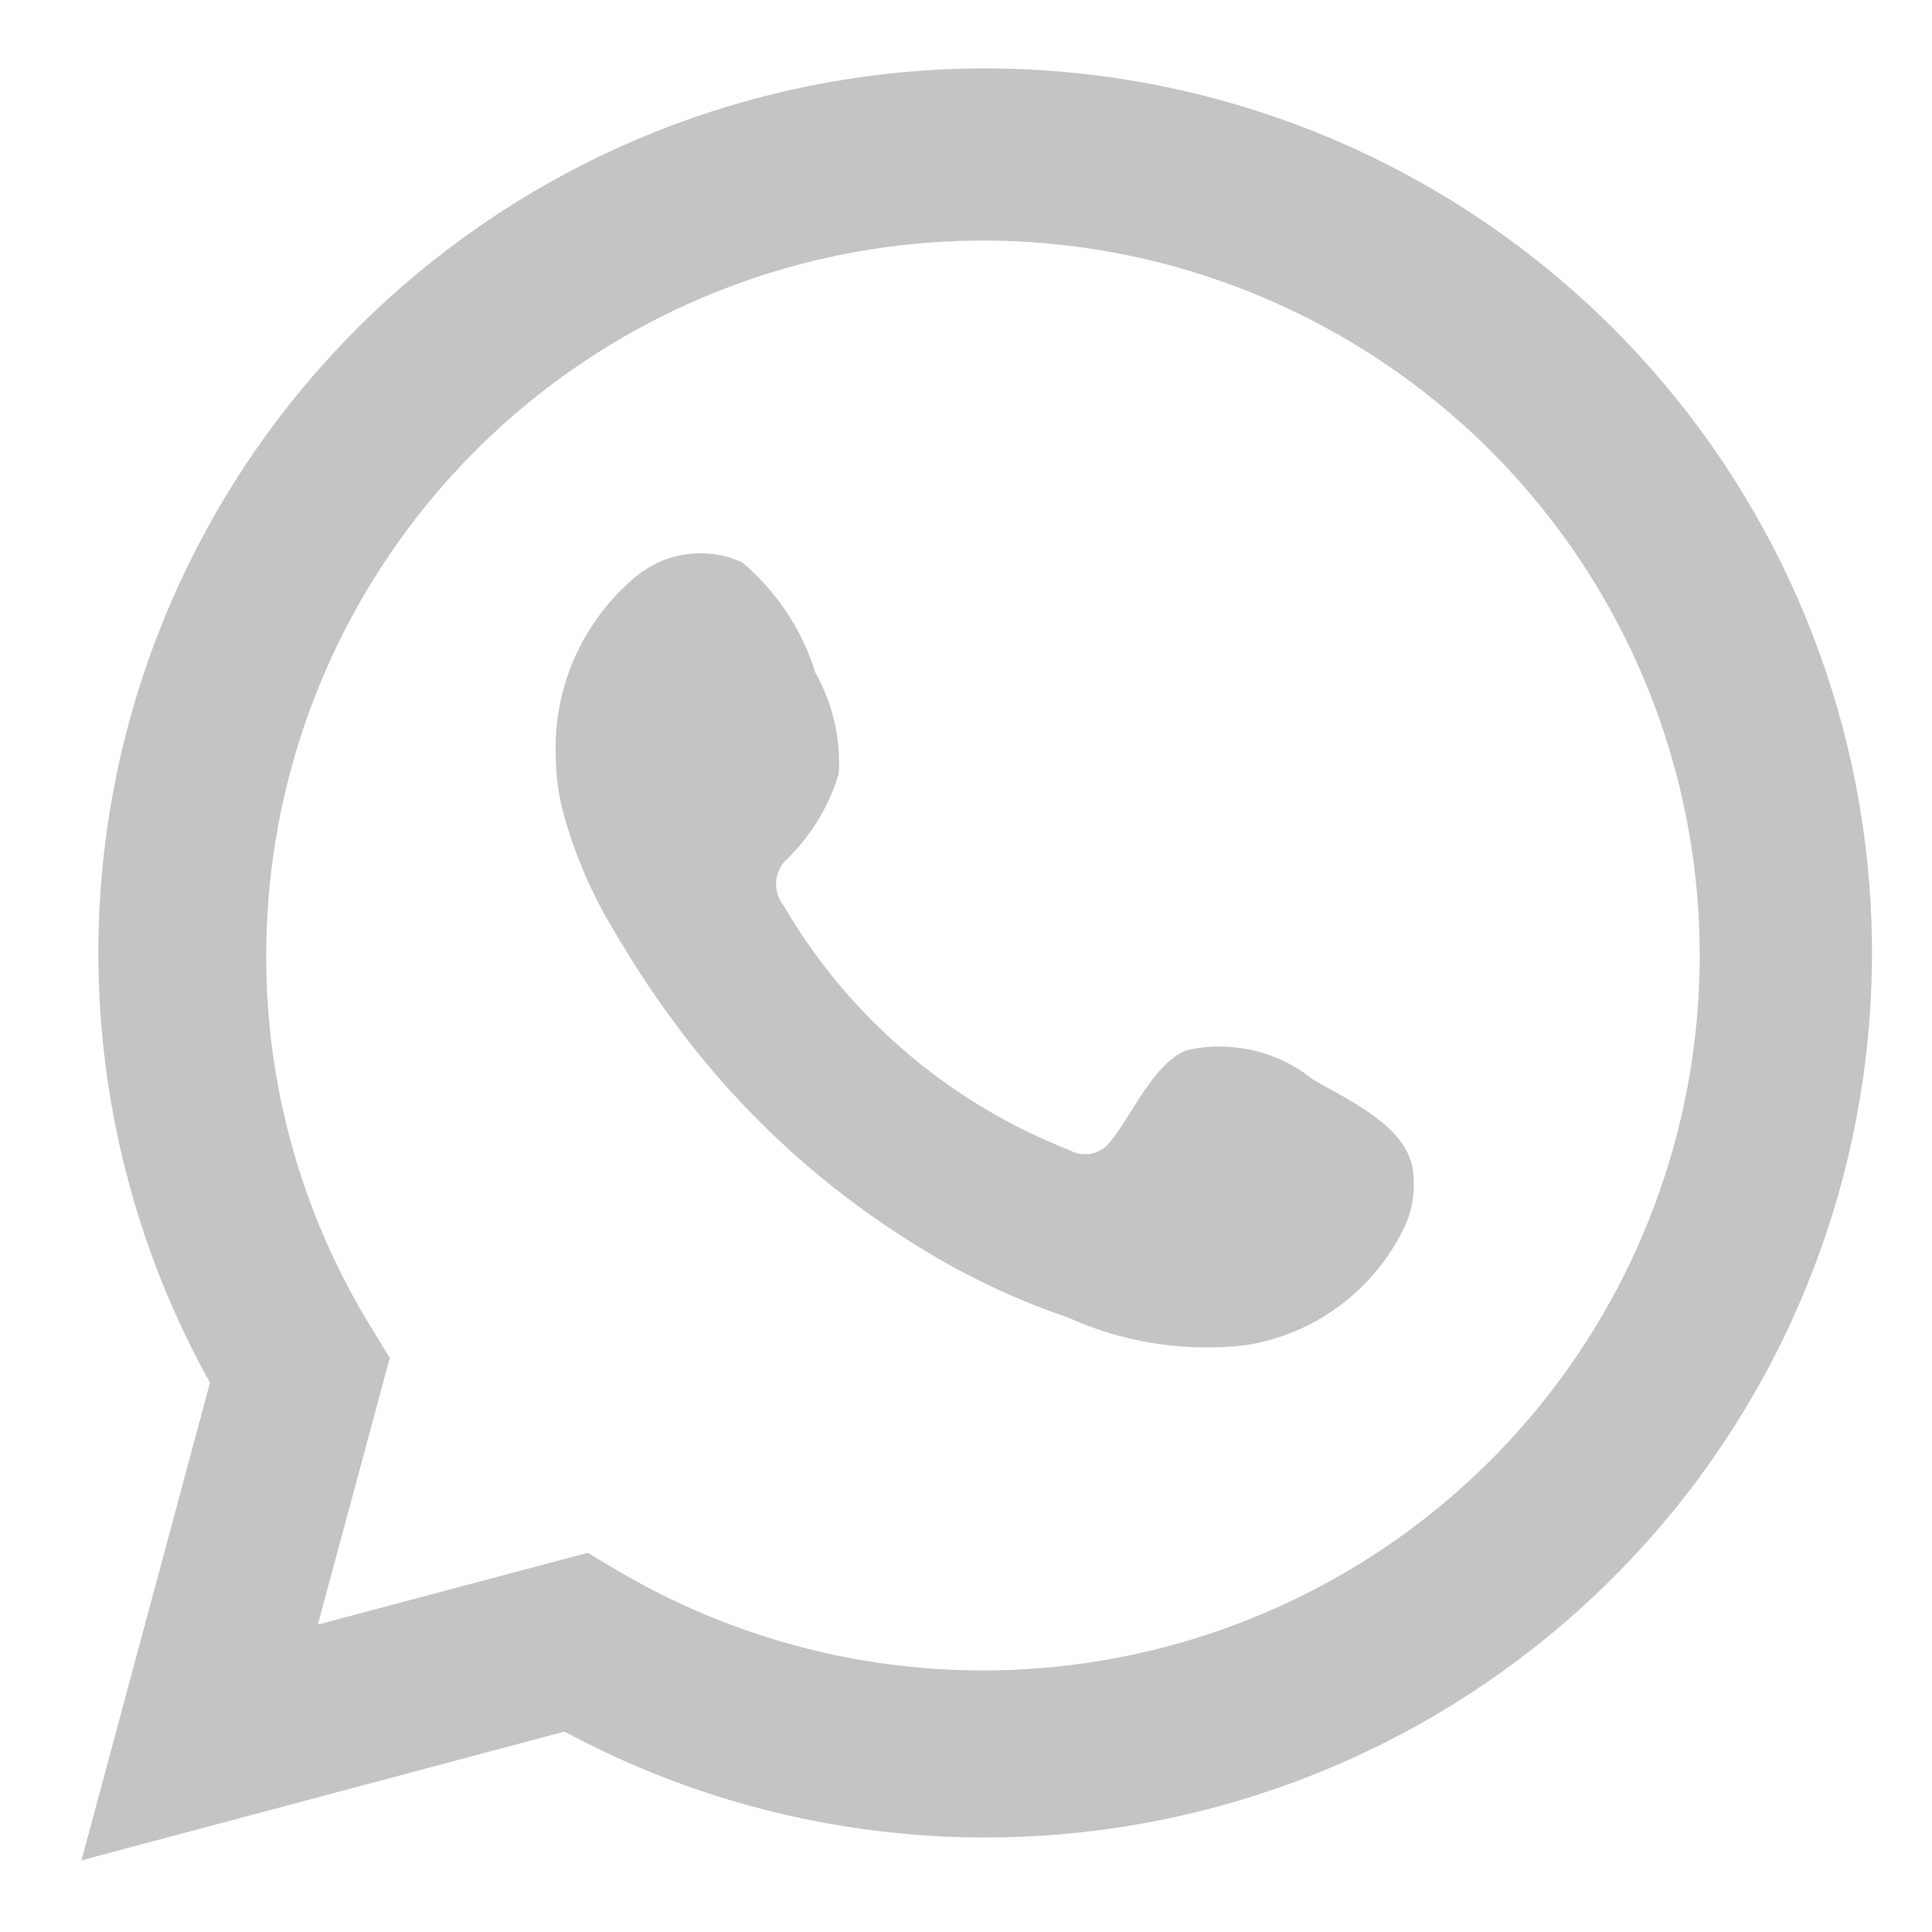
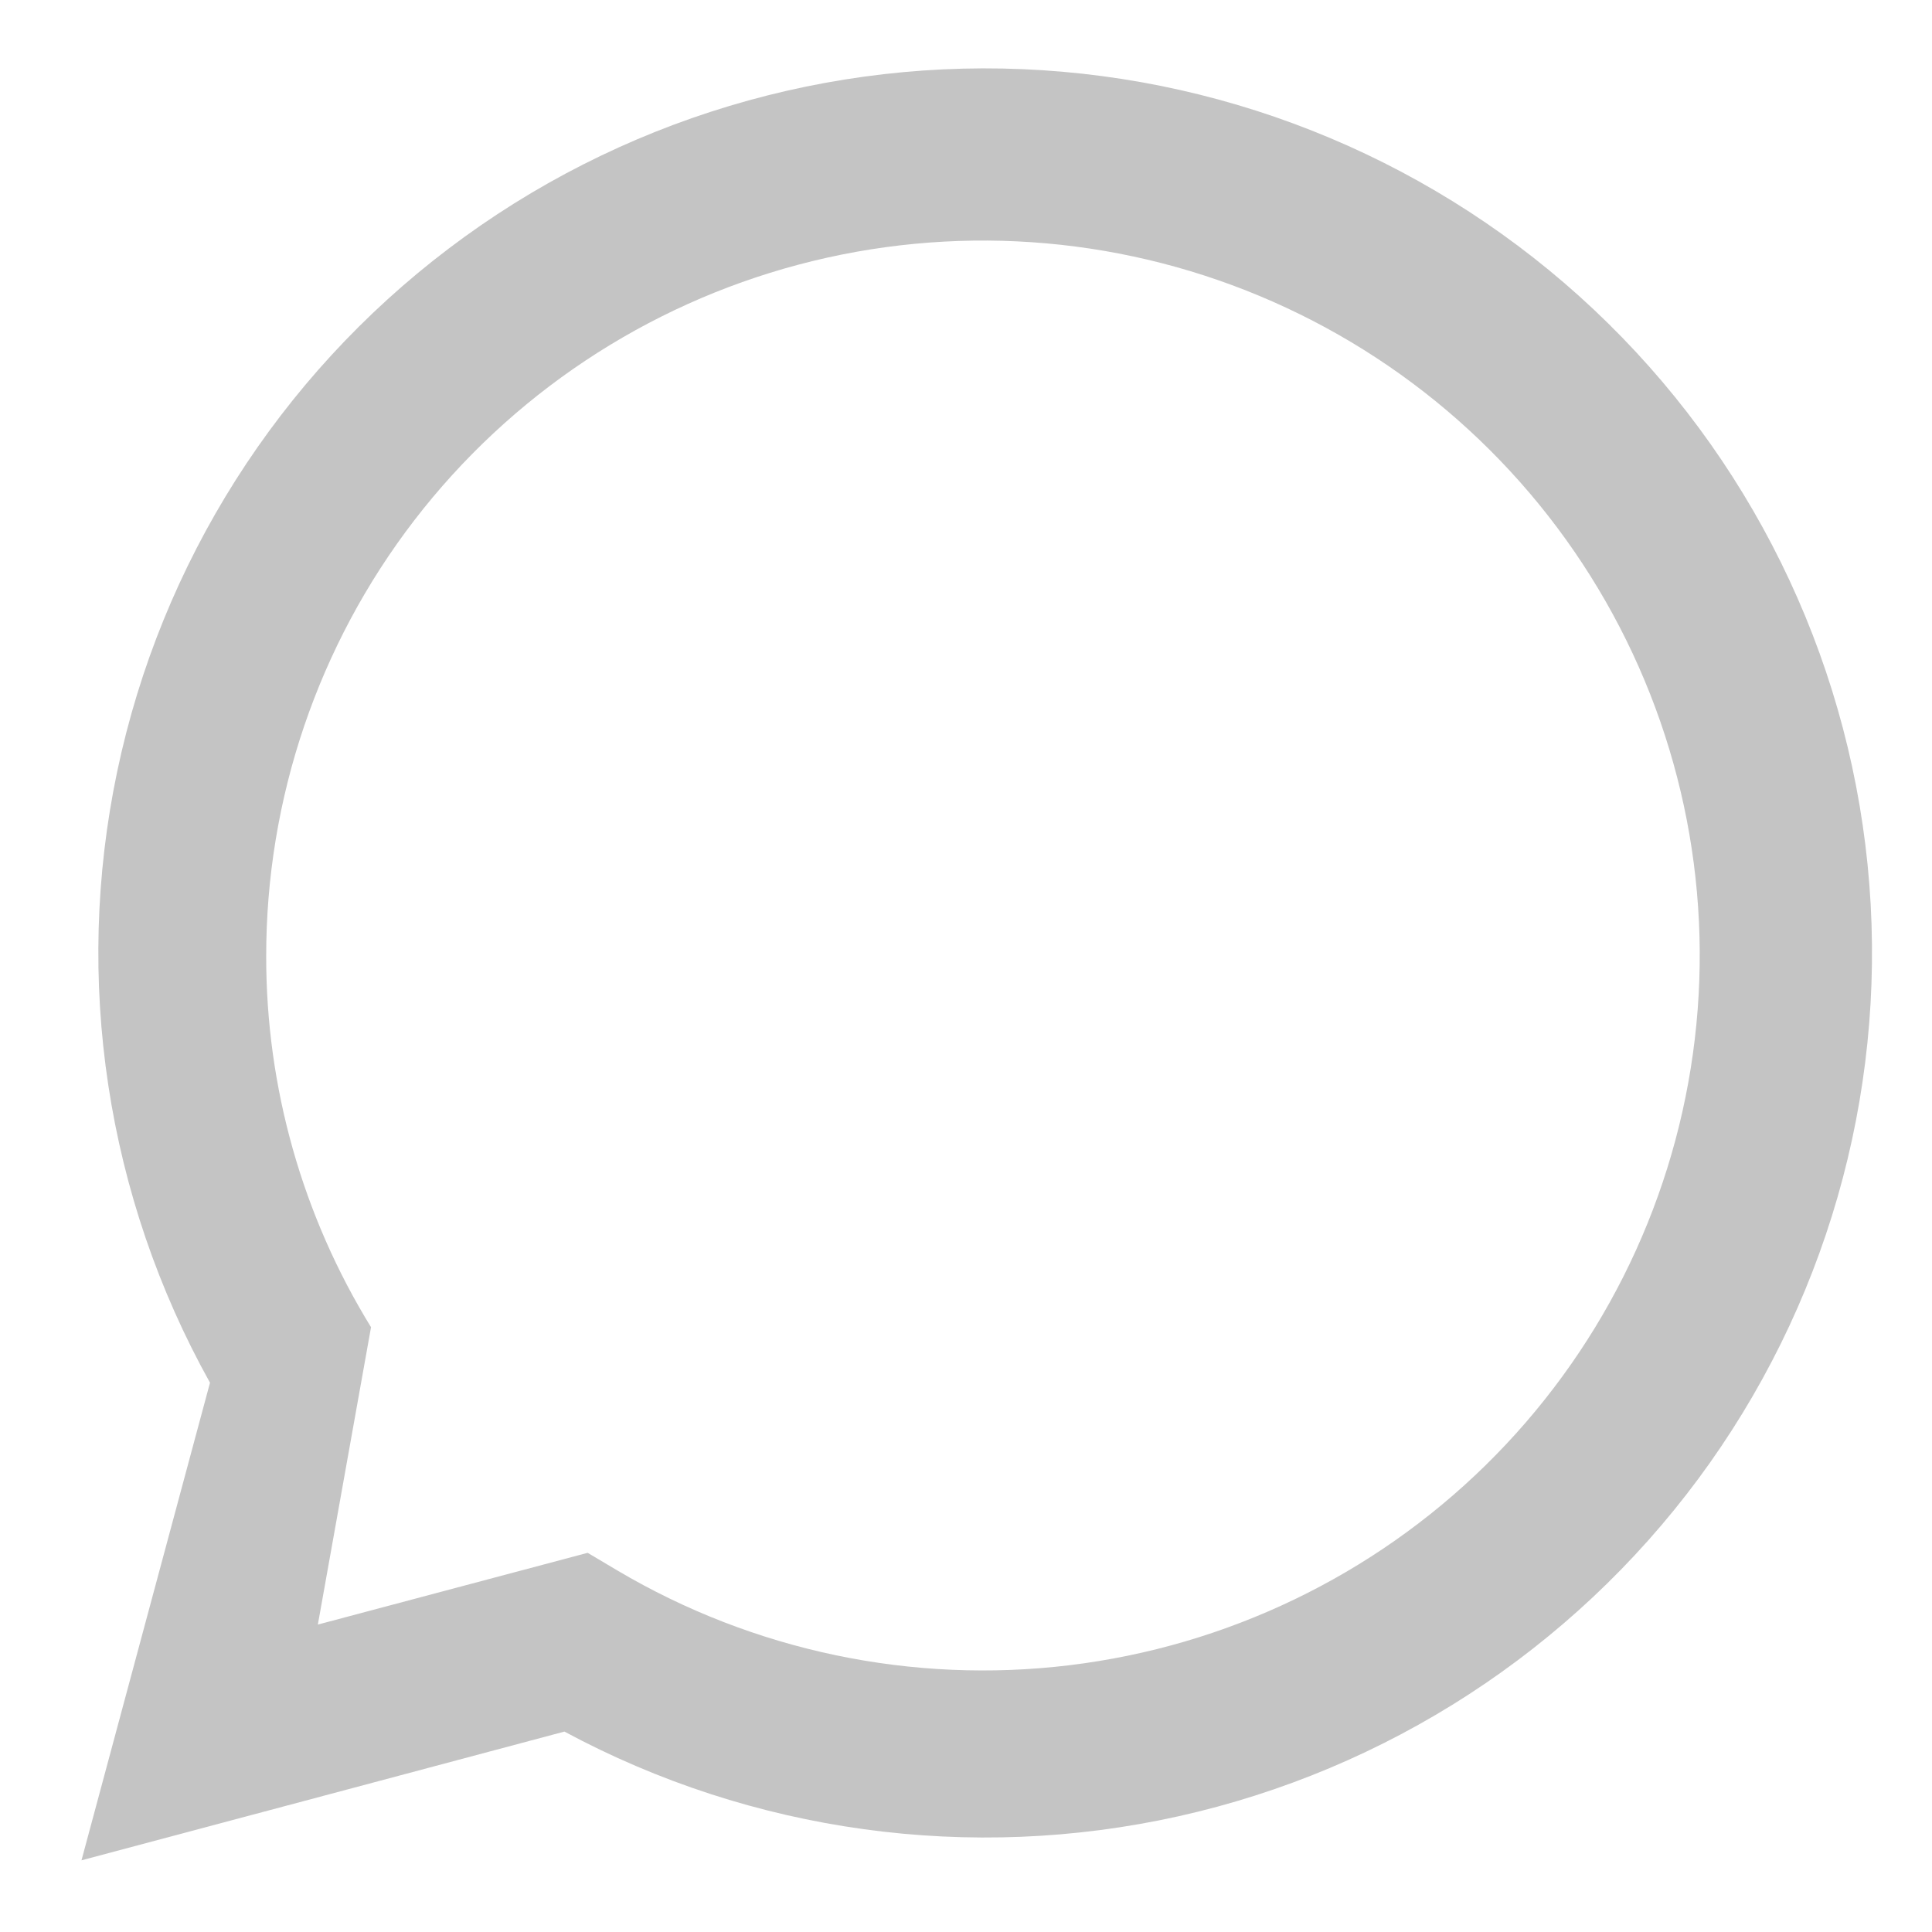
<svg xmlns="http://www.w3.org/2000/svg" width="23" height="23" viewBox="0 0 23 23" fill="none">
-   <path d="M0.97 22.147L2.5 16.461C1.266 14.246 0.874 11.661 1.396 9.181C1.918 6.701 3.319 4.491 5.342 2.959C7.365 1.426 9.875 0.672 12.411 0.836C14.946 1 17.337 2.07 19.145 3.85C20.953 5.63 22.057 8.001 22.254 10.528C22.451 13.055 21.728 15.567 20.218 17.605C18.707 19.643 16.51 21.069 14.031 21.622C11.551 22.174 8.955 21.817 6.719 20.614L0.97 22.147ZM6.996 18.486L7.351 18.697C8.971 19.655 10.863 20.051 12.733 19.824C14.602 19.597 16.344 18.76 17.686 17.443C19.029 16.125 19.896 14.402 20.154 12.542C20.413 10.681 20.047 8.788 19.113 7.156C18.18 5.525 16.731 4.248 14.994 3.523C13.257 2.798 11.328 2.667 9.508 3.15C7.688 3.633 6.08 4.703 4.933 6.193C3.787 7.683 3.167 9.51 3.169 11.388C3.168 12.945 3.6 14.473 4.417 15.8L4.64 16.166L3.784 19.34L6.996 18.486Z" fill="#C4C4C4" />
-   <path fill-rule="evenodd" clip-rule="evenodd" d="M15.625 12.848C15.417 12.68 15.172 12.562 14.912 12.503C14.65 12.444 14.379 12.444 14.118 12.505C13.727 12.668 13.474 13.281 13.221 13.587C13.167 13.661 13.089 13.712 13 13.732C12.911 13.752 12.818 13.739 12.739 13.695C11.305 13.135 10.102 12.108 9.328 10.78C9.262 10.697 9.23 10.592 9.241 10.487C9.251 10.381 9.301 10.284 9.382 10.215C9.664 9.936 9.872 9.591 9.985 9.211C10.01 8.792 9.914 8.375 9.707 8.009C9.548 7.496 9.245 7.04 8.834 6.693C8.622 6.598 8.386 6.566 8.156 6.601C7.927 6.636 7.712 6.737 7.538 6.891C7.236 7.151 6.997 7.475 6.837 7.839C6.678 8.203 6.602 8.598 6.616 8.995C6.617 9.218 6.645 9.44 6.7 9.656C6.84 10.175 7.056 10.672 7.339 11.129C7.544 11.479 7.767 11.818 8.008 12.145C8.791 13.217 9.776 14.127 10.907 14.825C11.474 15.18 12.081 15.469 12.714 15.685C13.373 15.983 14.099 16.097 14.818 16.016C15.227 15.954 15.614 15.793 15.946 15.546C16.278 15.3 16.545 14.976 16.722 14.603C16.826 14.378 16.857 14.126 16.812 13.882C16.704 13.383 16.035 13.088 15.625 12.848Z" fill="#C4C4C4" />
+   <path d="M0.97 22.147L2.5 16.461C1.266 14.246 0.874 11.661 1.396 9.181C1.918 6.701 3.319 4.491 5.342 2.959C7.365 1.426 9.875 0.672 12.411 0.836C14.946 1 17.337 2.07 19.145 3.85C20.953 5.63 22.057 8.001 22.254 10.528C22.451 13.055 21.728 15.567 20.218 17.605C18.707 19.643 16.51 21.069 14.031 21.622C11.551 22.174 8.955 21.817 6.719 20.614L0.97 22.147ZM6.996 18.486L7.351 18.697C8.971 19.655 10.863 20.051 12.733 19.824C14.602 19.597 16.344 18.76 17.686 17.443C19.029 16.125 19.896 14.402 20.154 12.542C20.413 10.681 20.047 8.788 19.113 7.156C18.18 5.525 16.731 4.248 14.994 3.523C13.257 2.798 11.328 2.667 9.508 3.15C7.688 3.633 6.08 4.703 4.933 6.193C3.787 7.683 3.167 9.51 3.169 11.388C3.168 12.945 3.6 14.473 4.417 15.8L3.784 19.34L6.996 18.486Z" fill="#C4C4C4" />
</svg>